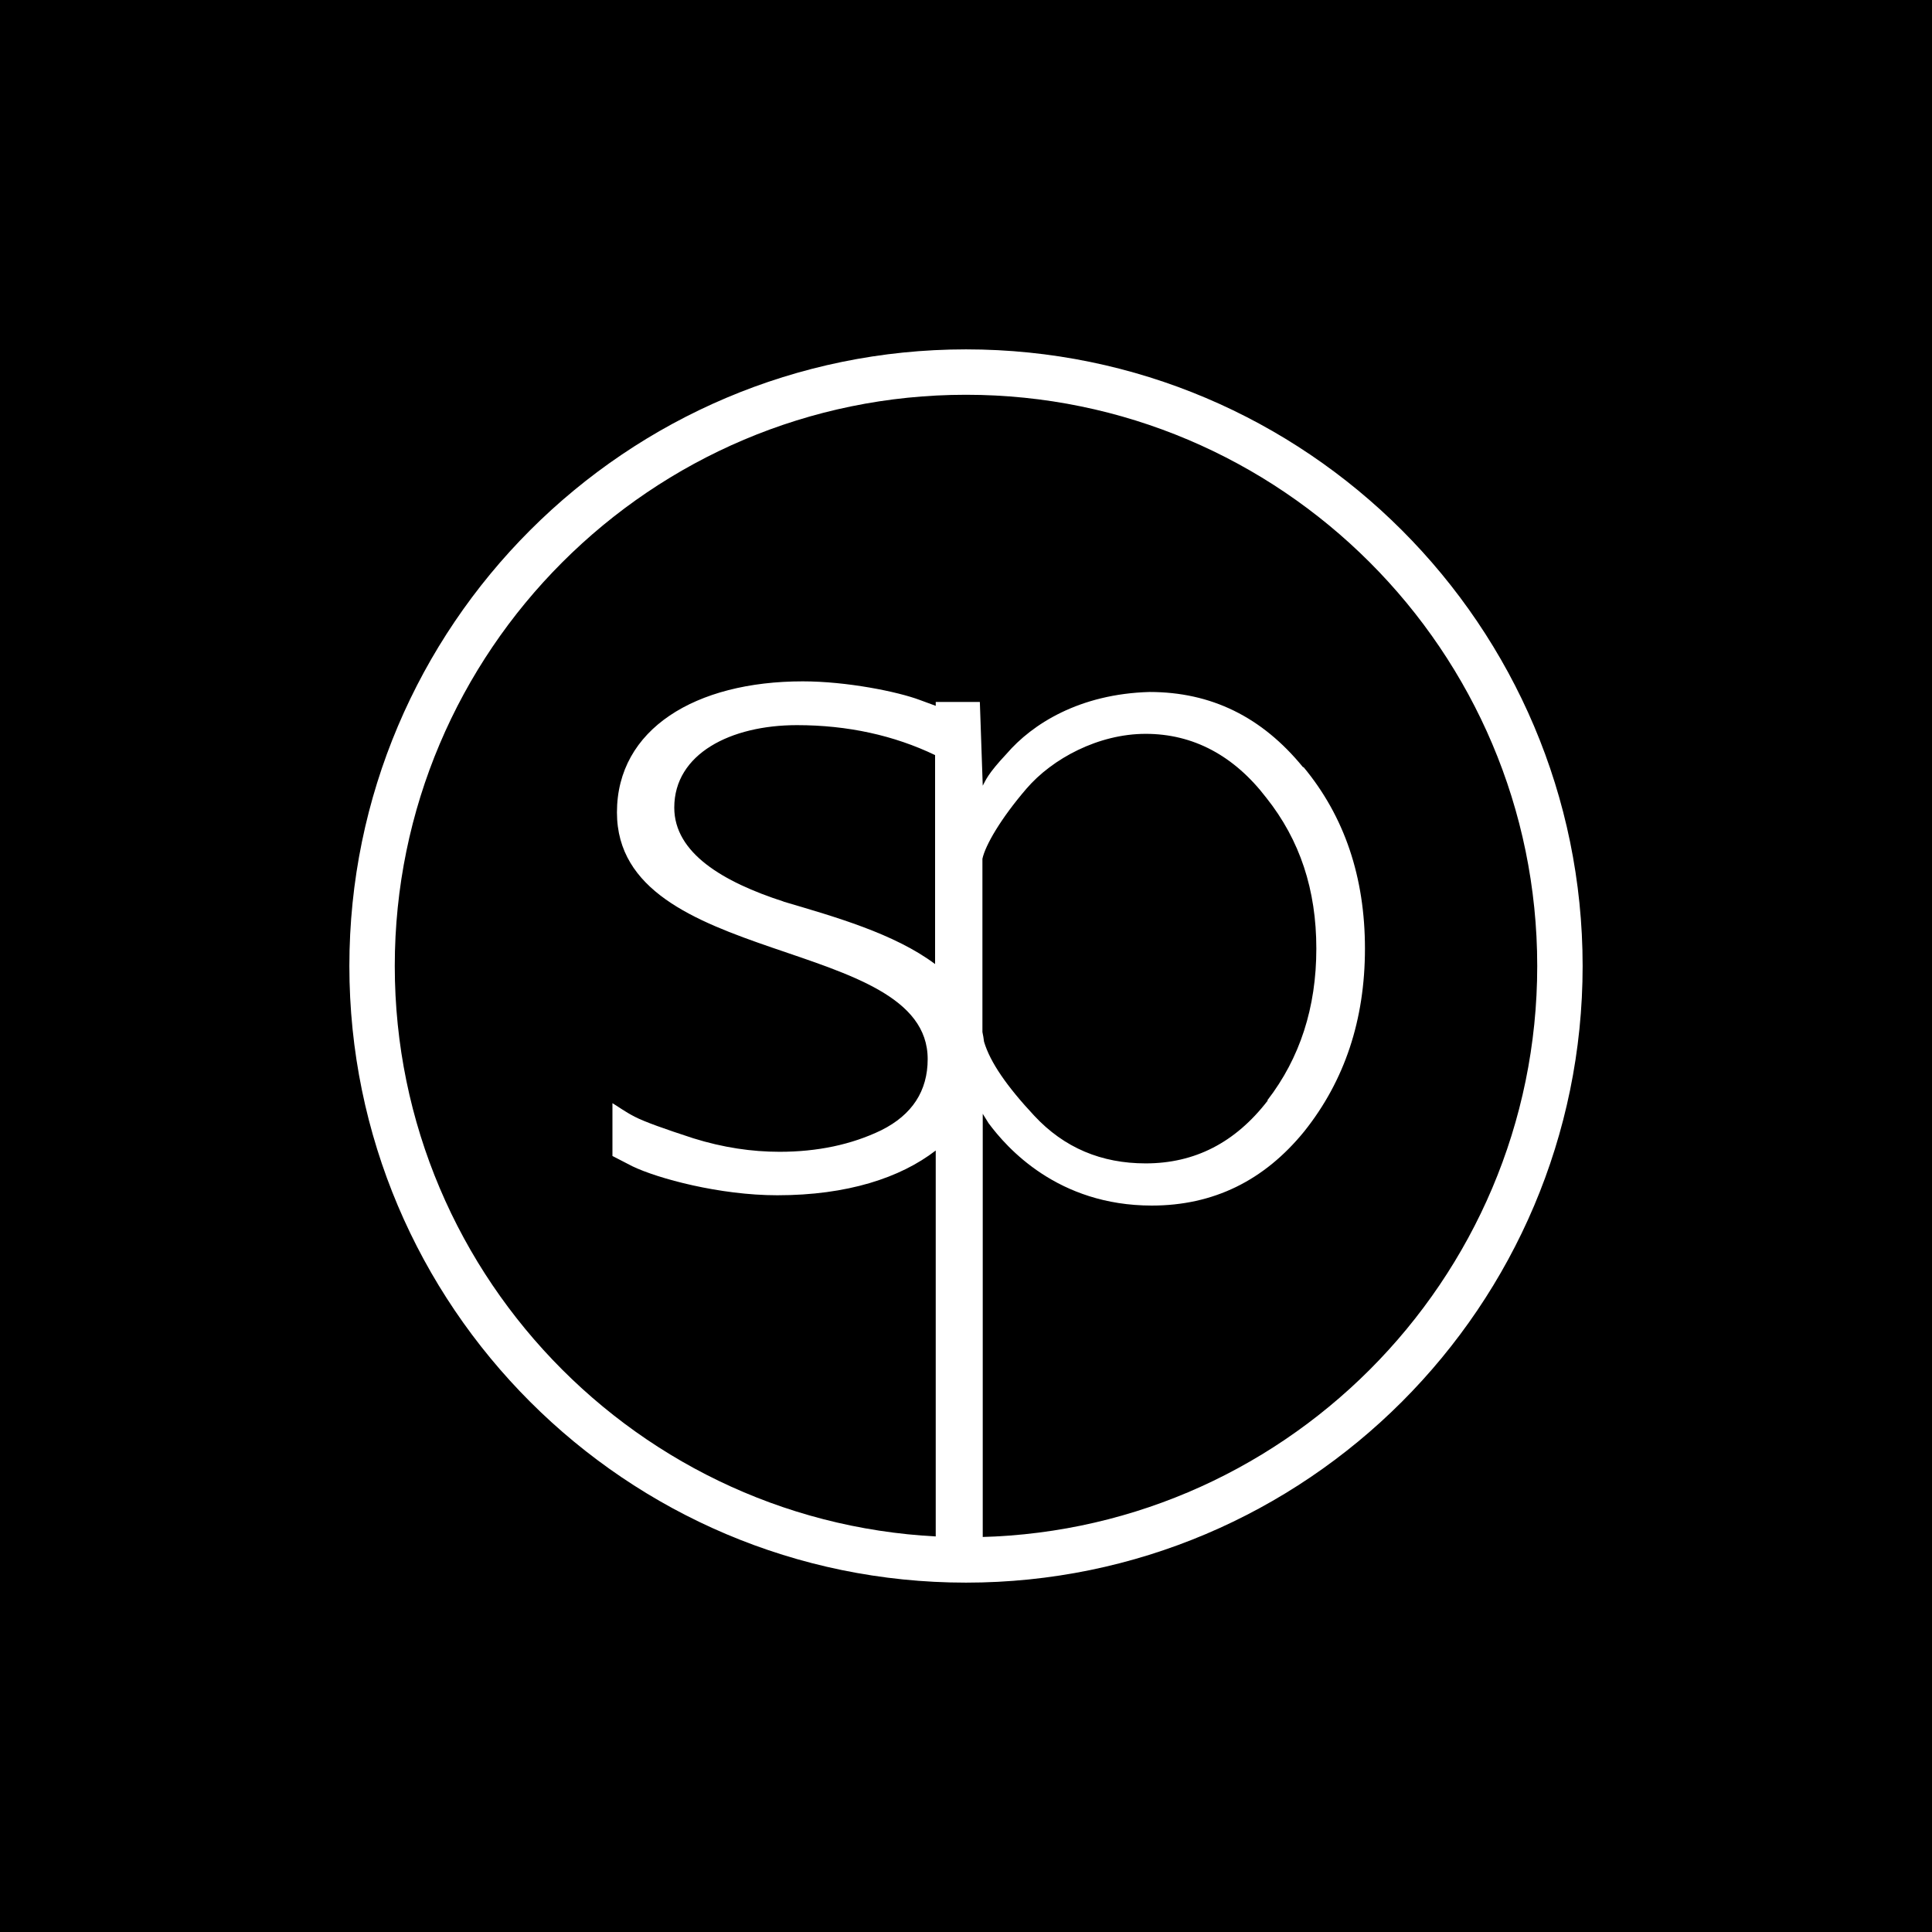
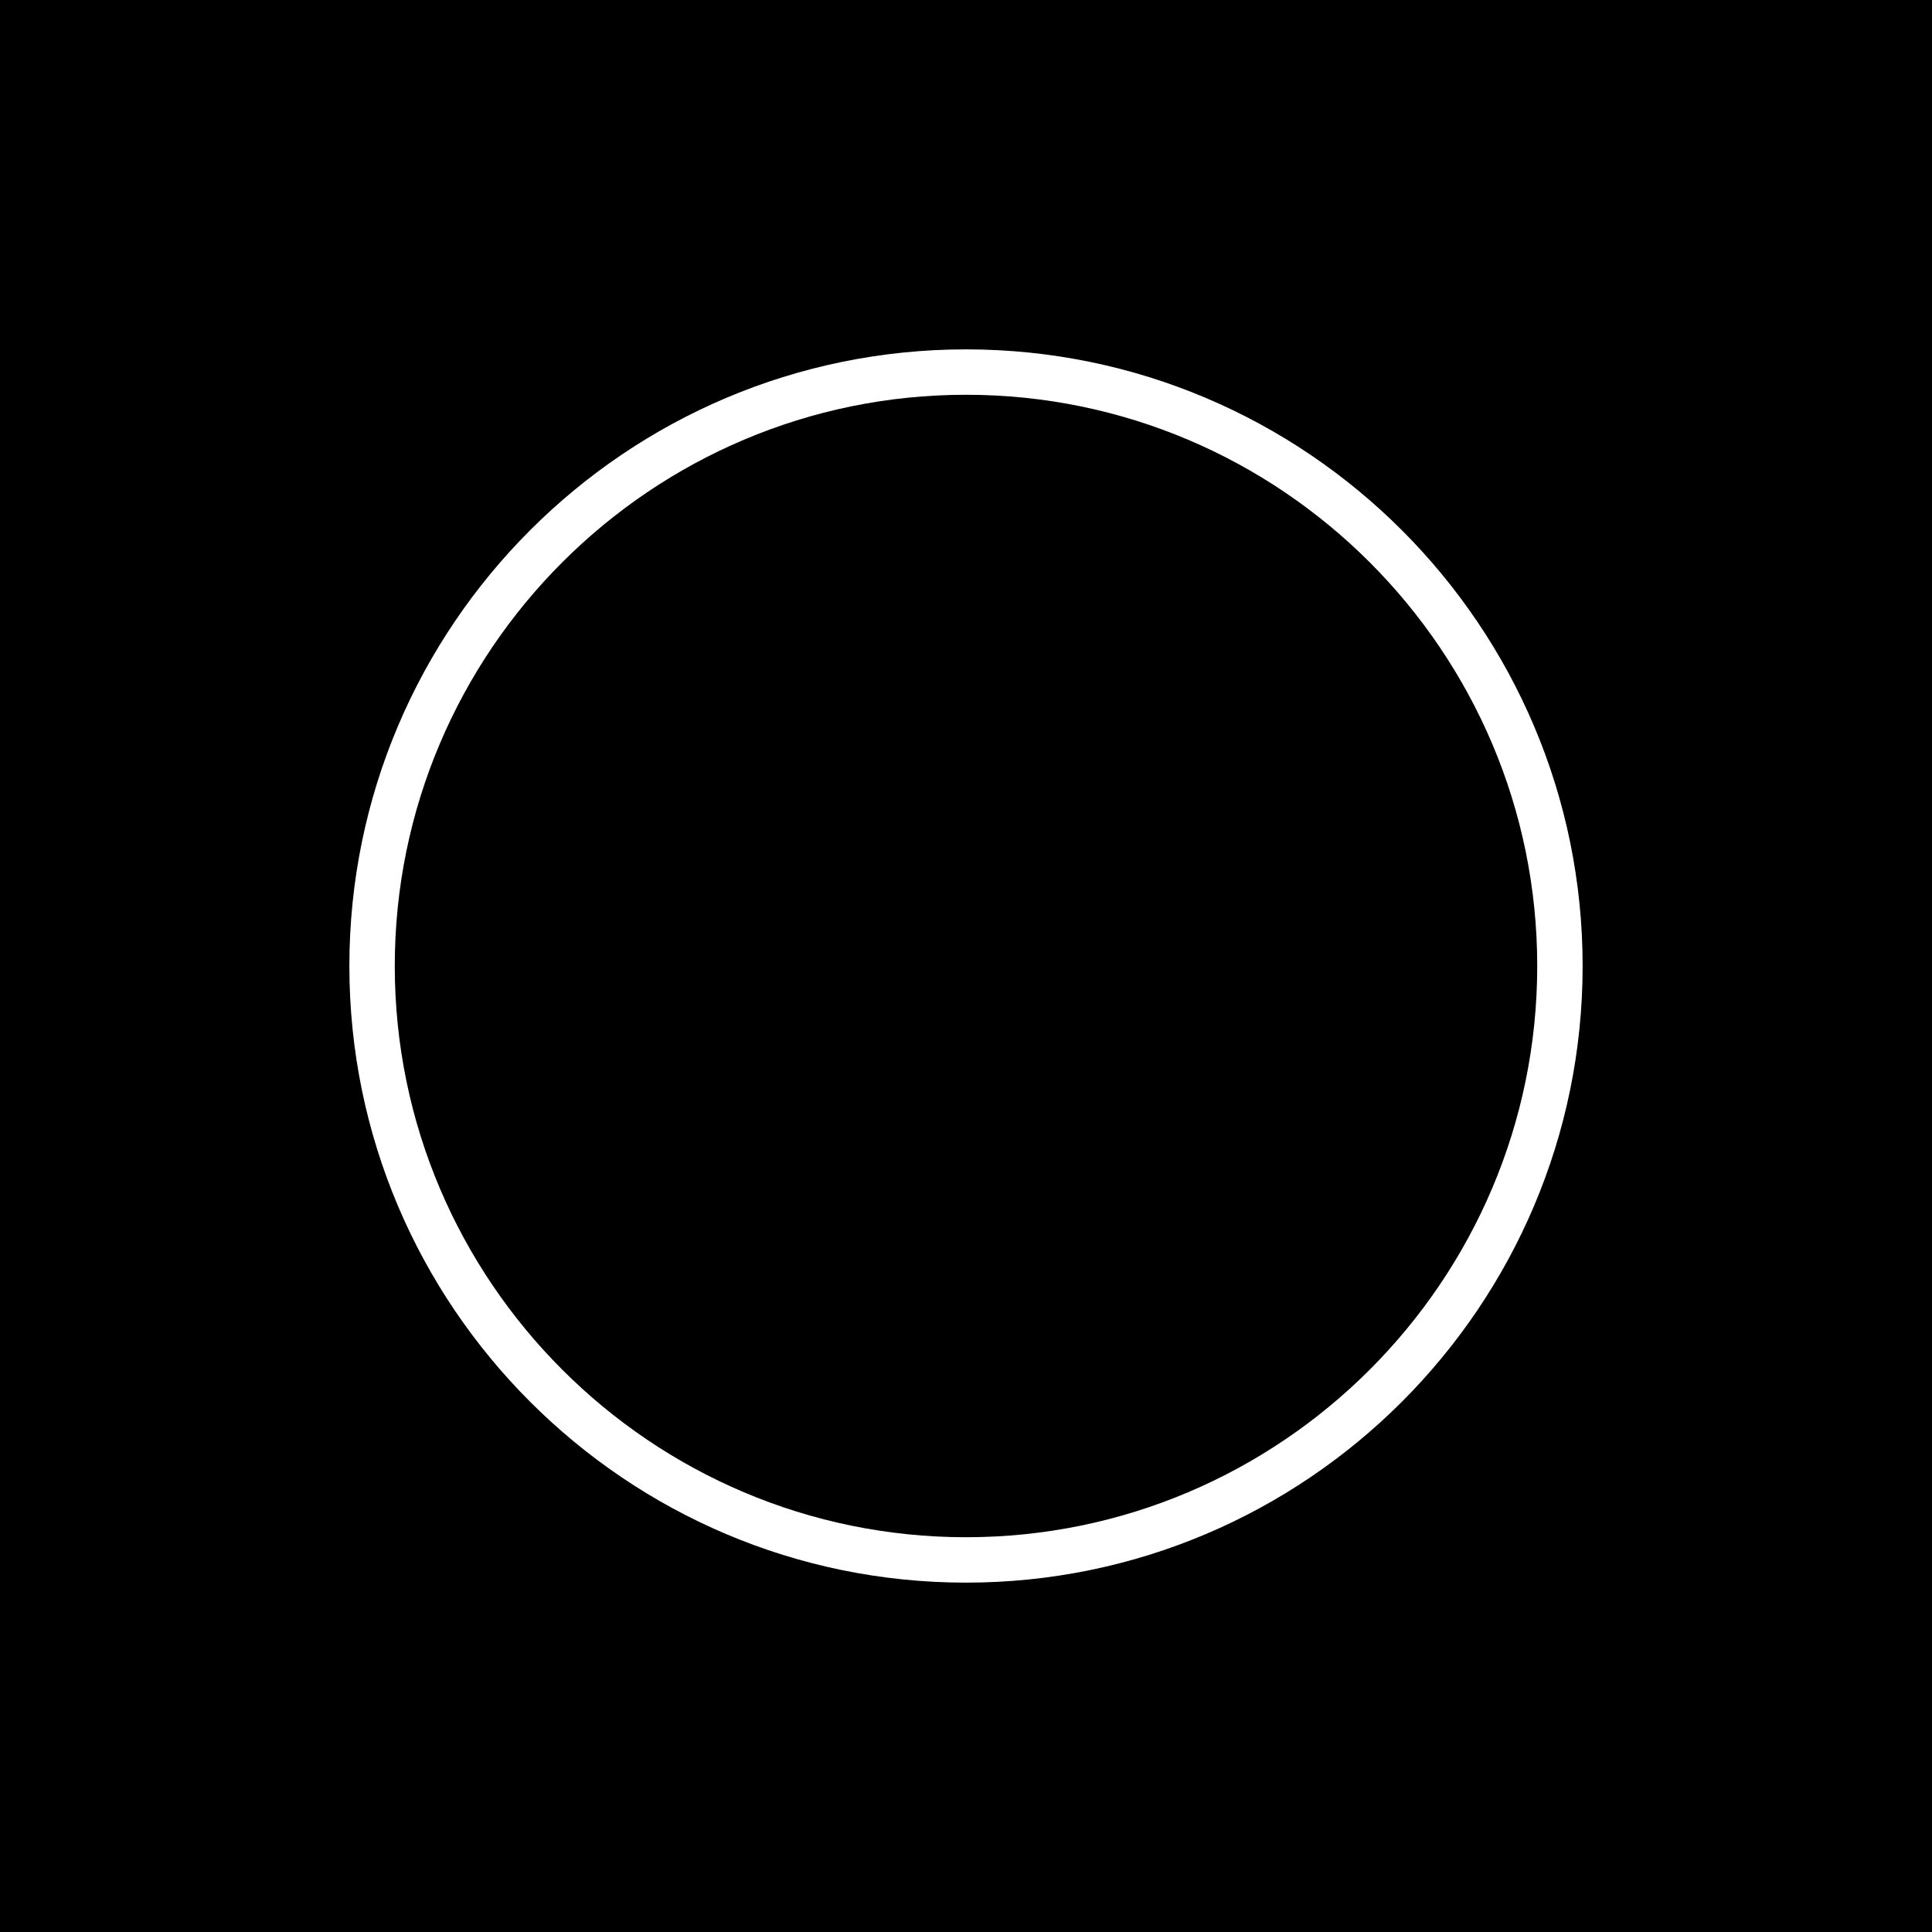
<svg xmlns="http://www.w3.org/2000/svg" id="Camada_1" data-name="Camada 1" viewBox="0 0 60 60">
  <defs>
    <style>
      .cls-1 {
        fill: #fff;
      }
    </style>
  </defs>
  <rect width="60" height="60" />
  <g>
-     <path class="cls-1" d="M40.47,23.83c-1.28-1.57-2.86-2.34-4.77-2.34-2.17.06-3.64.99-4.44,1.92-.6.64-.65.83-.74.99l-.09-2.6h-1.37v.12l-.49-.18c-.69-.26-2.27-.58-3.64-.58-3.33,0-5.77,1.48-5.77,4.07,0,4.84,9.65,3.81,9.65,7.66,0,.99-.48,1.73-1.44,2.21-.93.45-1.99.67-3.16.67-.86,0-1.75-.13-2.68-.42-.89-.29-1.51-.51-1.82-.67s-.52-.32-.69-.42v1.64l.62.32c.79.38,2.71.9,4.5.9,2.17,0,3.82-.54,4.92-1.39v12.19h1.46v-13.33l.18.29c.57.77,2.15,2.56,5.07,2.56,1.91,0,3.49-.77,4.74-2.31,1.25-1.57,1.88-3.46,1.88-5.67s-.63-4.1-1.91-5.64h0ZM24.34,28c-1.89-.61-3.4-1.51-3.4-2.92,0-1.67,1.75-2.56,3.81-2.56,1.58,0,3.02.32,4.29.93v-.35s0,6.84,0,6.84c-1.27-.95-3.12-1.47-4.71-1.94h0ZM39.37,34.18c-1.01,1.31-2.27,1.95-3.79,1.95-1.37,0-2.53-.48-3.46-1.48-.85-.91-1.37-1.66-1.56-2.3-.01-.1-.03-.2-.05-.3v-5.38c.09-.42.57-1.25,1.37-2.18.8-.93,2.23-1.7,3.7-1.7s2.74.67,3.75,1.99c1.04,1.31,1.55,2.85,1.55,4.68s-.51,3.4-1.52,4.71h0Z" />
    <path class="cls-1" d="M30,49.15c-10.56,0-19.15-8.59-19.15-19.15S19.44,10.85,30,10.85s19.15,8.59,19.15,19.15-8.59,19.15-19.15,19.15ZM30,12.26c-9.78,0-17.74,7.96-17.74,17.74s7.96,17.74,17.74,17.74,17.74-7.96,17.74-17.74-7.96-17.74-17.74-17.74Z" />
  </g>
</svg>